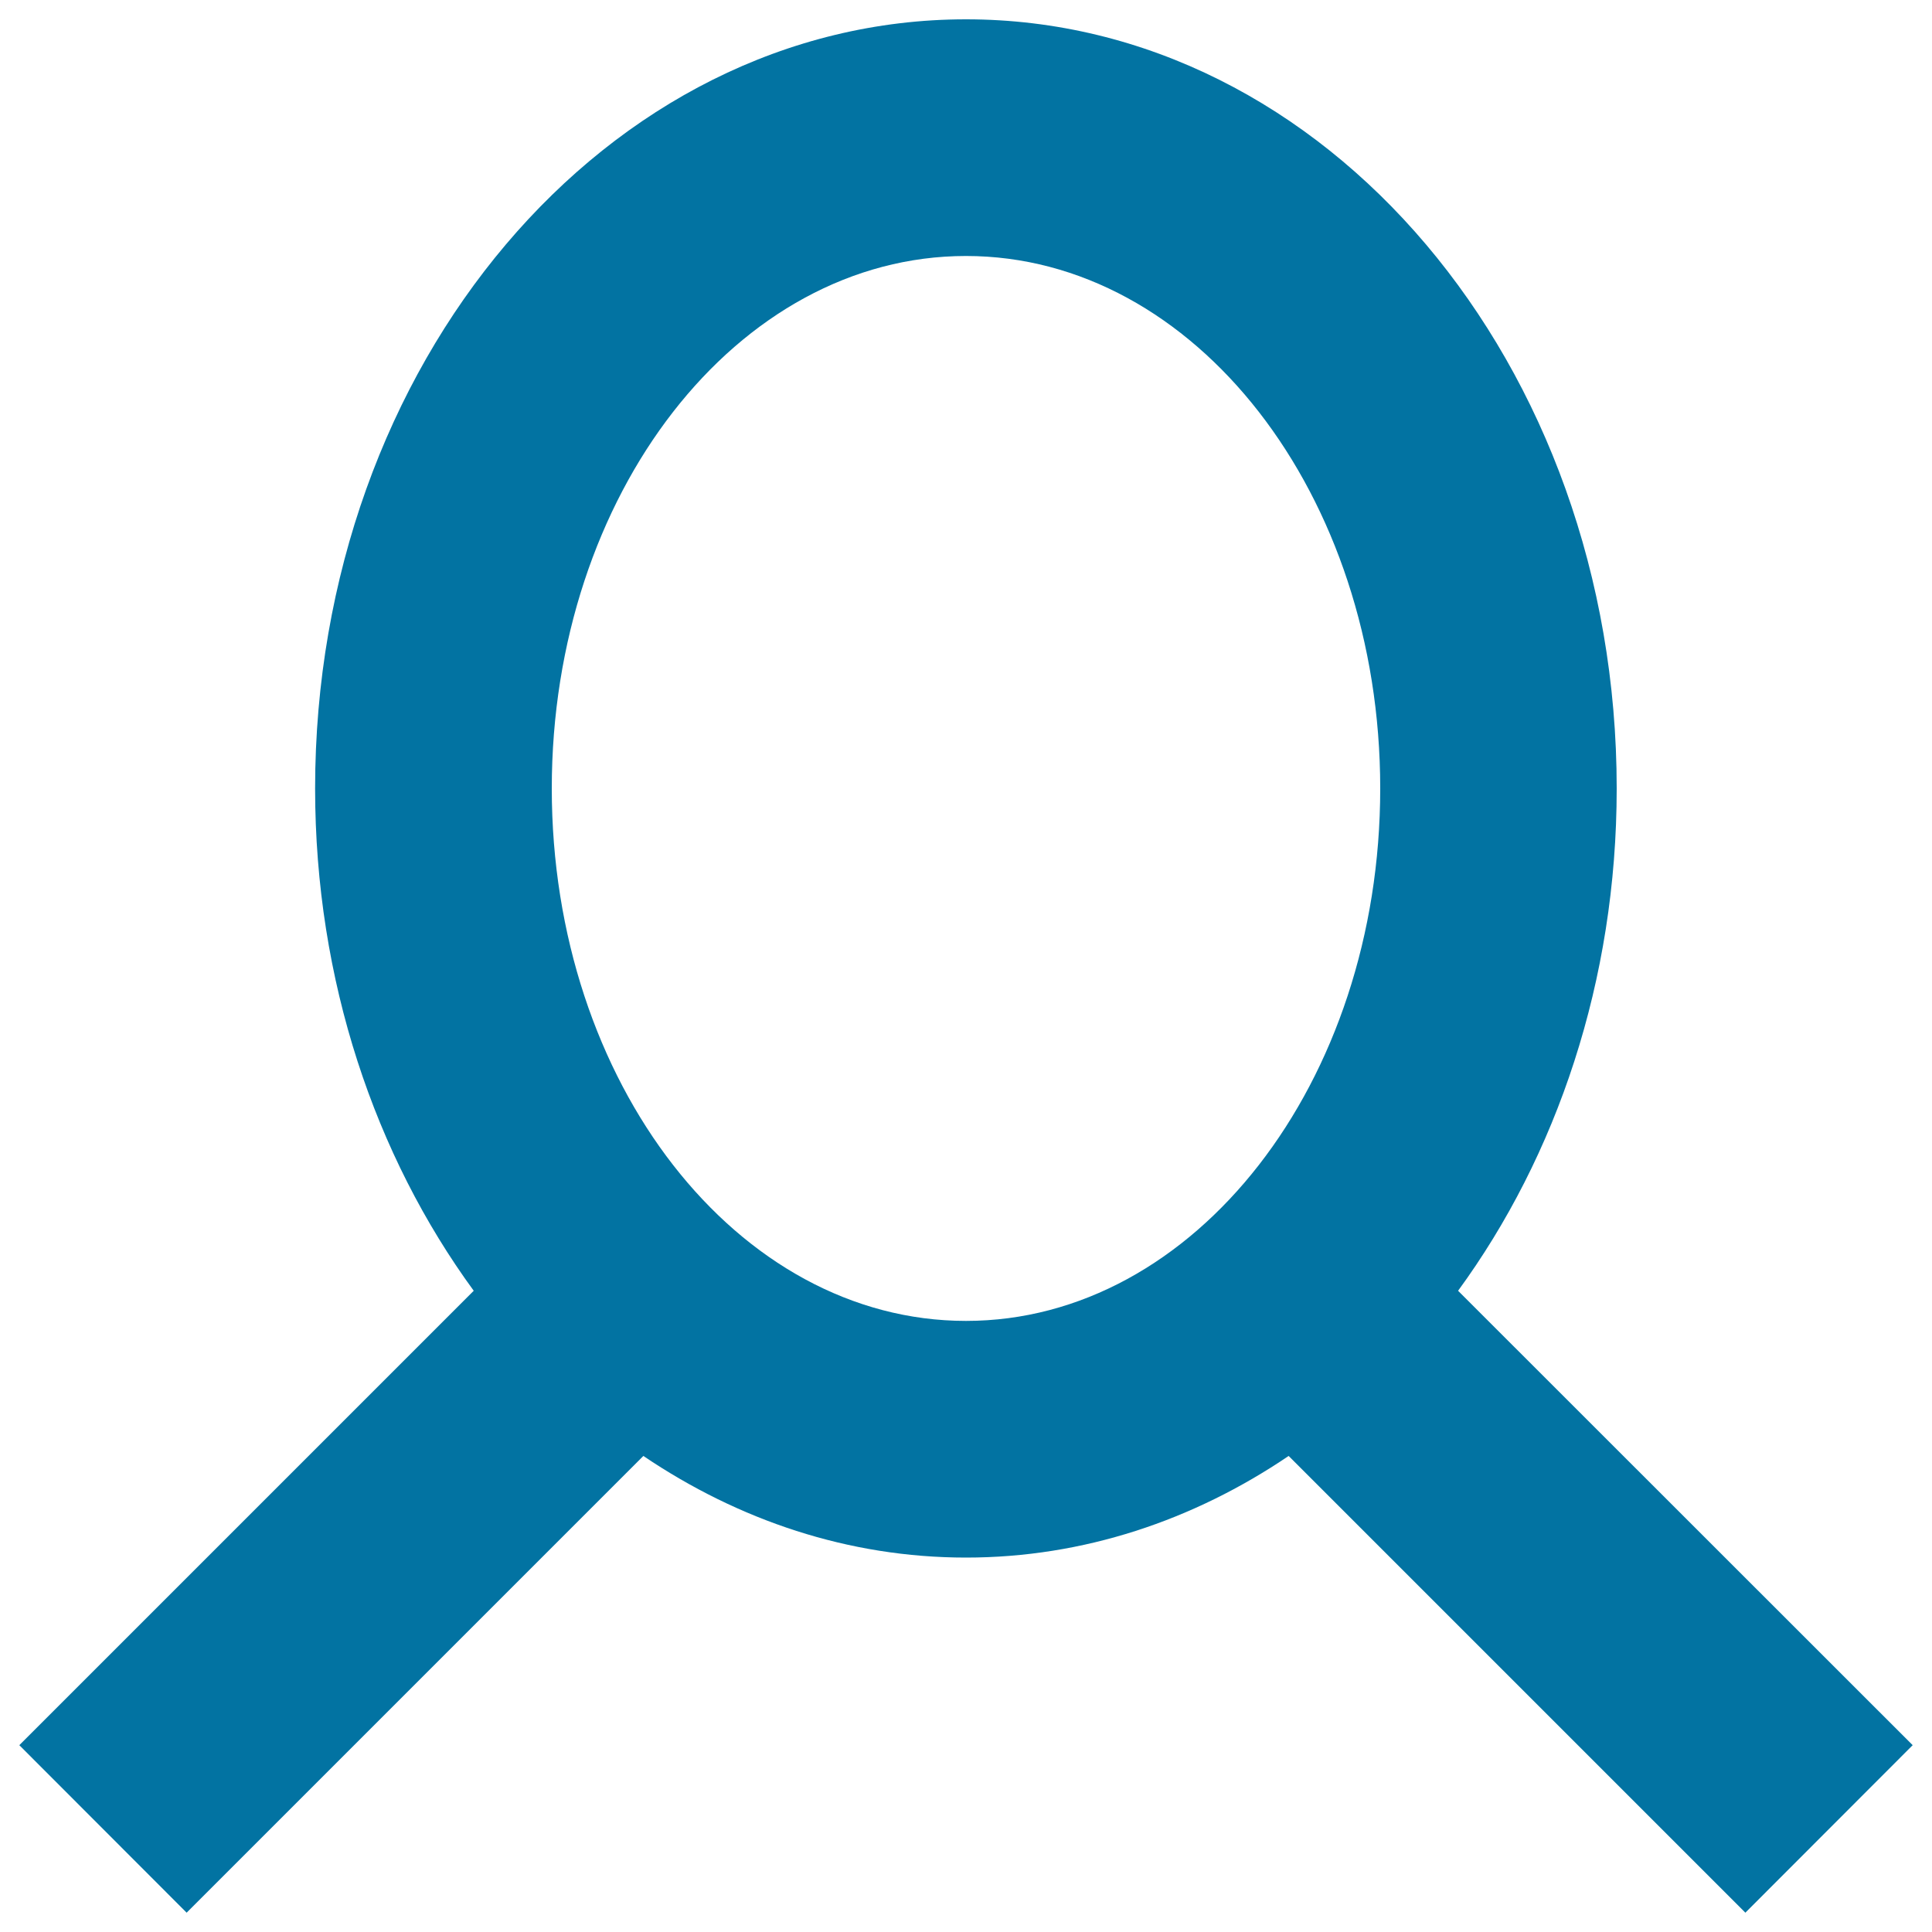
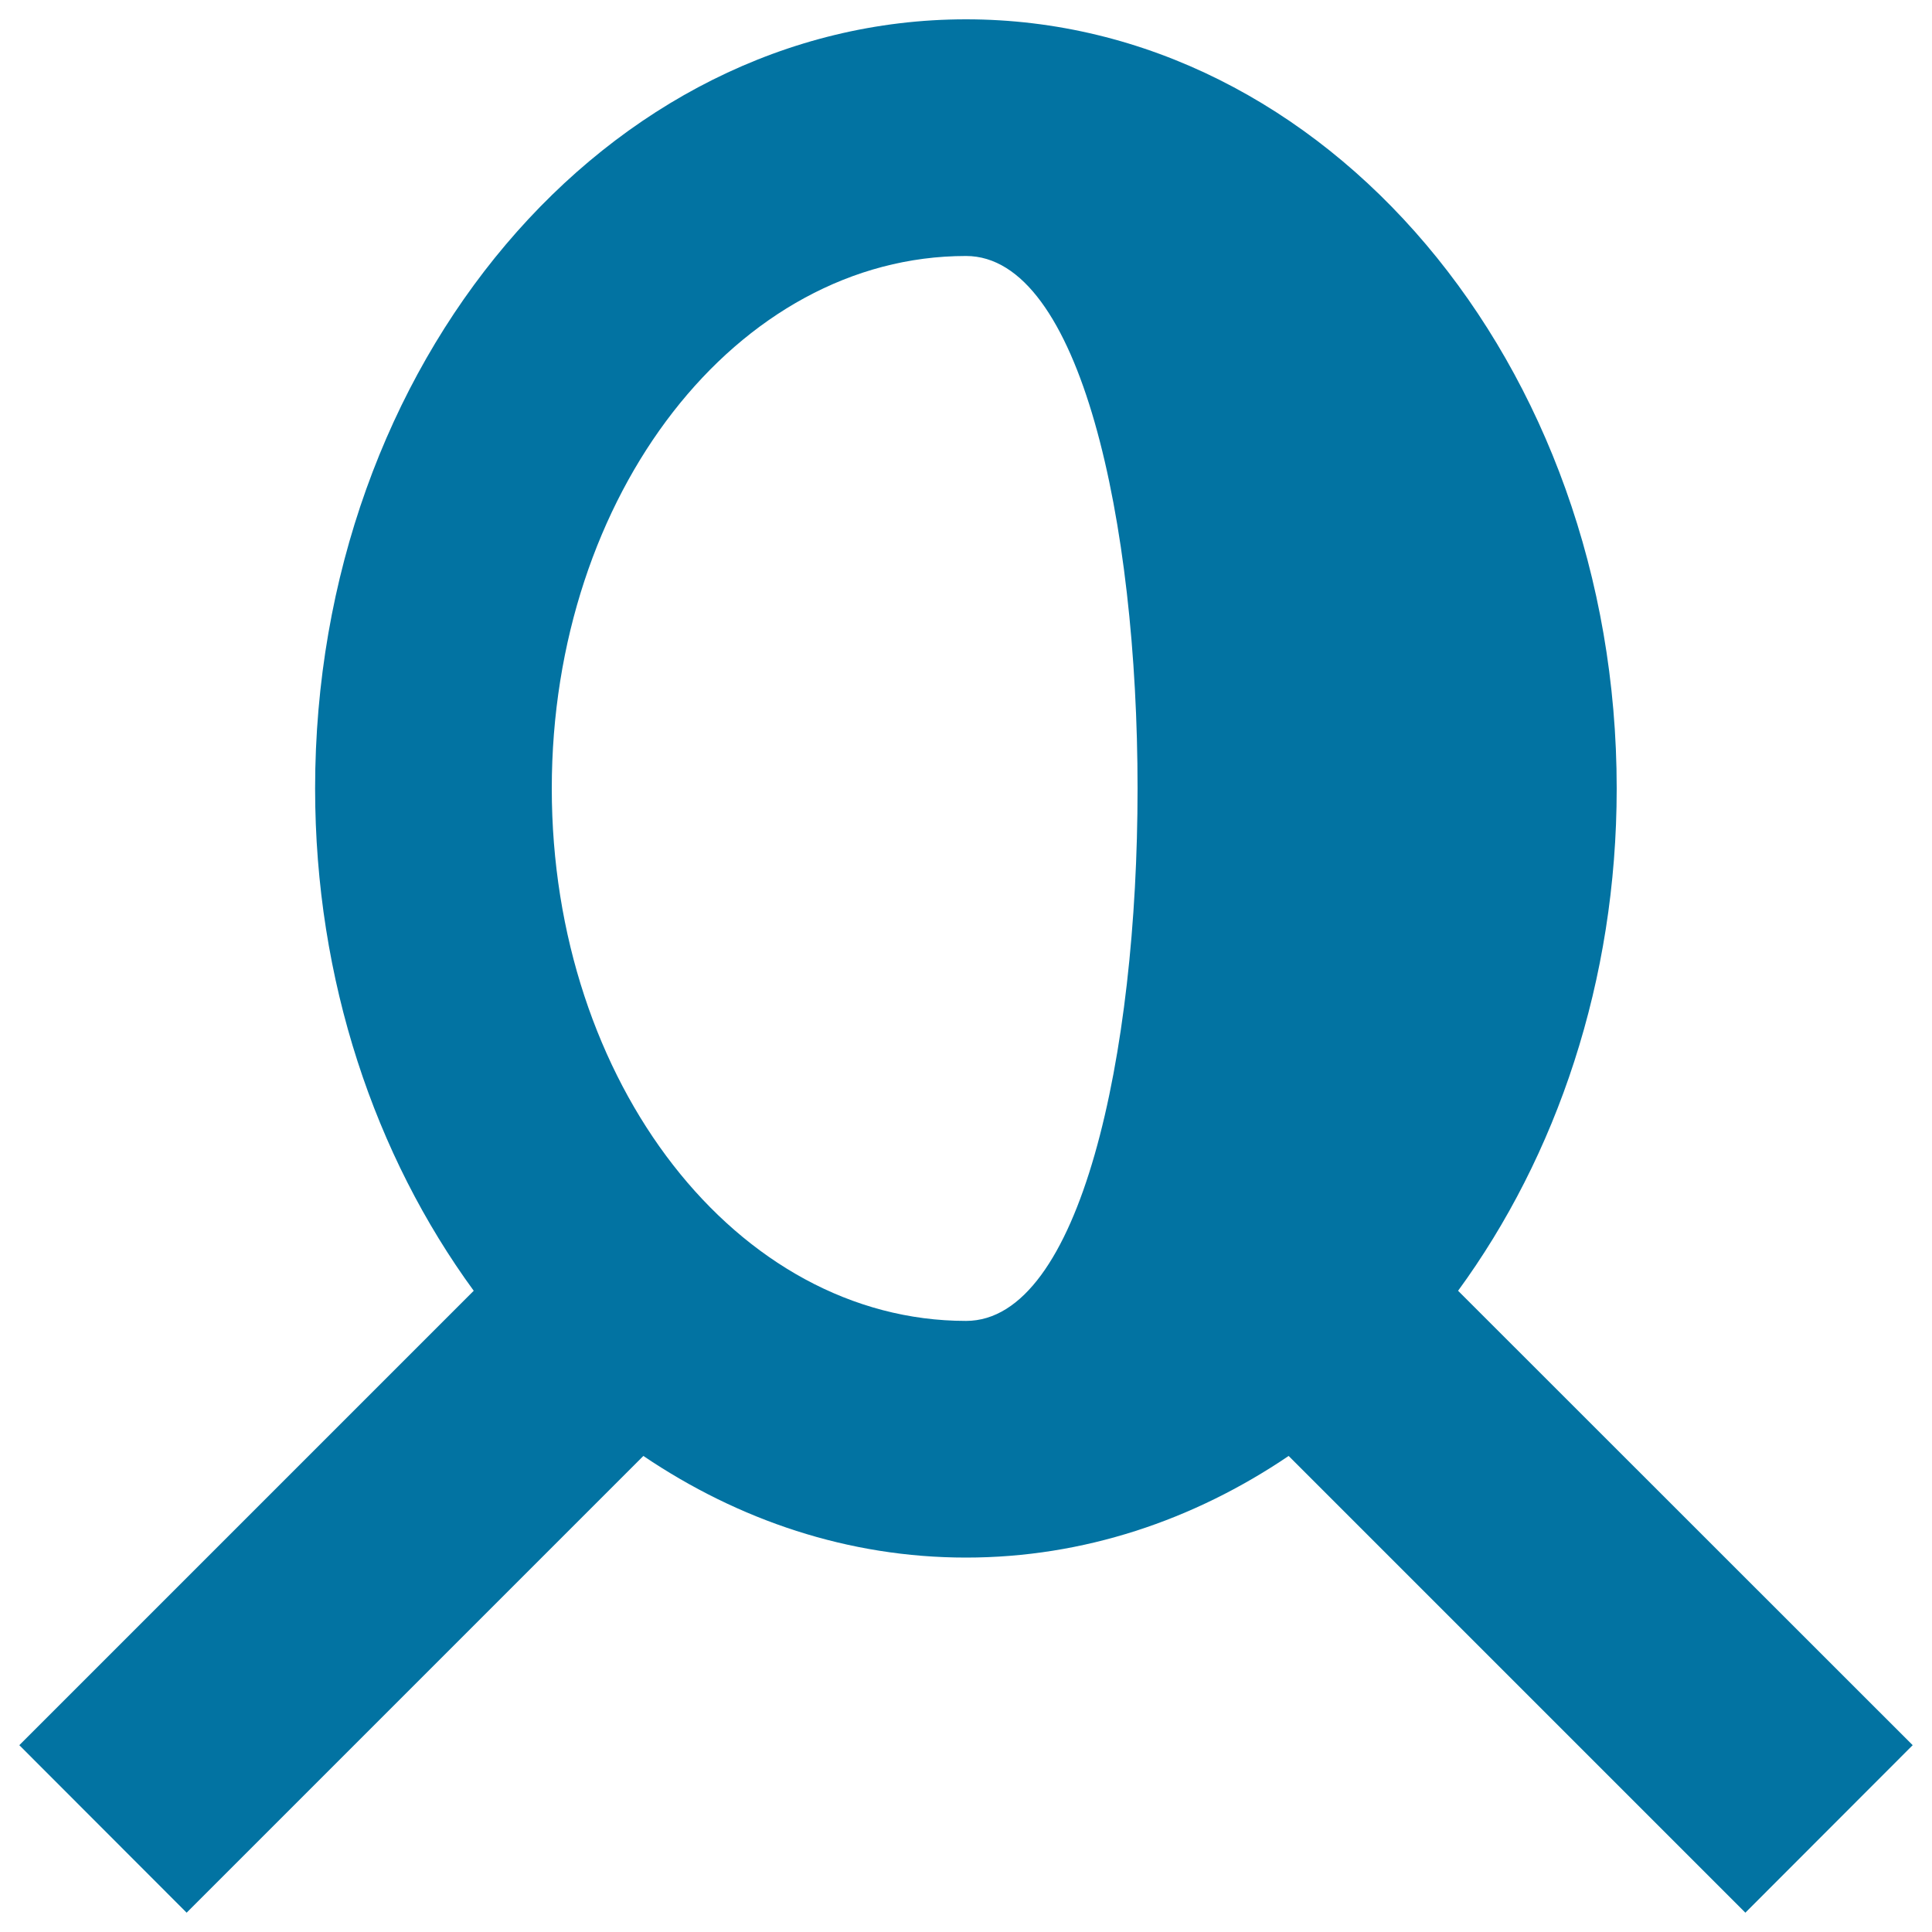
<svg xmlns="http://www.w3.org/2000/svg" viewBox="0 0 1000 1000" style="fill:#0273a2">
  <title>Male User Symbol SVG icon</title>
  <g>
-     <path d="M990,903.3L754.7,668.1c51-69.8,82.1-160.4,82.1-260C836.8,188.2,686,10,500,10S163.1,188.2,163.1,408.1c0,99.5,31.1,190.2,82.1,260L10,903.3L96.6,990L333,753.6c49.3,33.3,106.2,52.6,167,52.6s117.8-19.3,167-52.6L903.4,990L990,903.3z M500,683.7c-118.4,0-214.4-123.3-214.4-275.6c0-152.3,96-275.6,214.4-275.6s214.4,123.4,214.4,275.6S618.4,683.7,500,683.7z" />
+     <path d="M990,903.3L754.7,668.1c51-69.8,82.1-160.4,82.1-260C836.8,188.2,686,10,500,10S163.1,188.2,163.1,408.1c0,99.5,31.1,190.2,82.1,260L10,903.3L96.6,990L333,753.6c49.3,33.3,106.2,52.6,167,52.6s117.8-19.3,167-52.6L903.4,990L990,903.3z M500,683.7c-118.4,0-214.4-123.3-214.4-275.6c0-152.3,96-275.6,214.4-275.6S618.4,683.7,500,683.7z" />
  </g>
</svg>